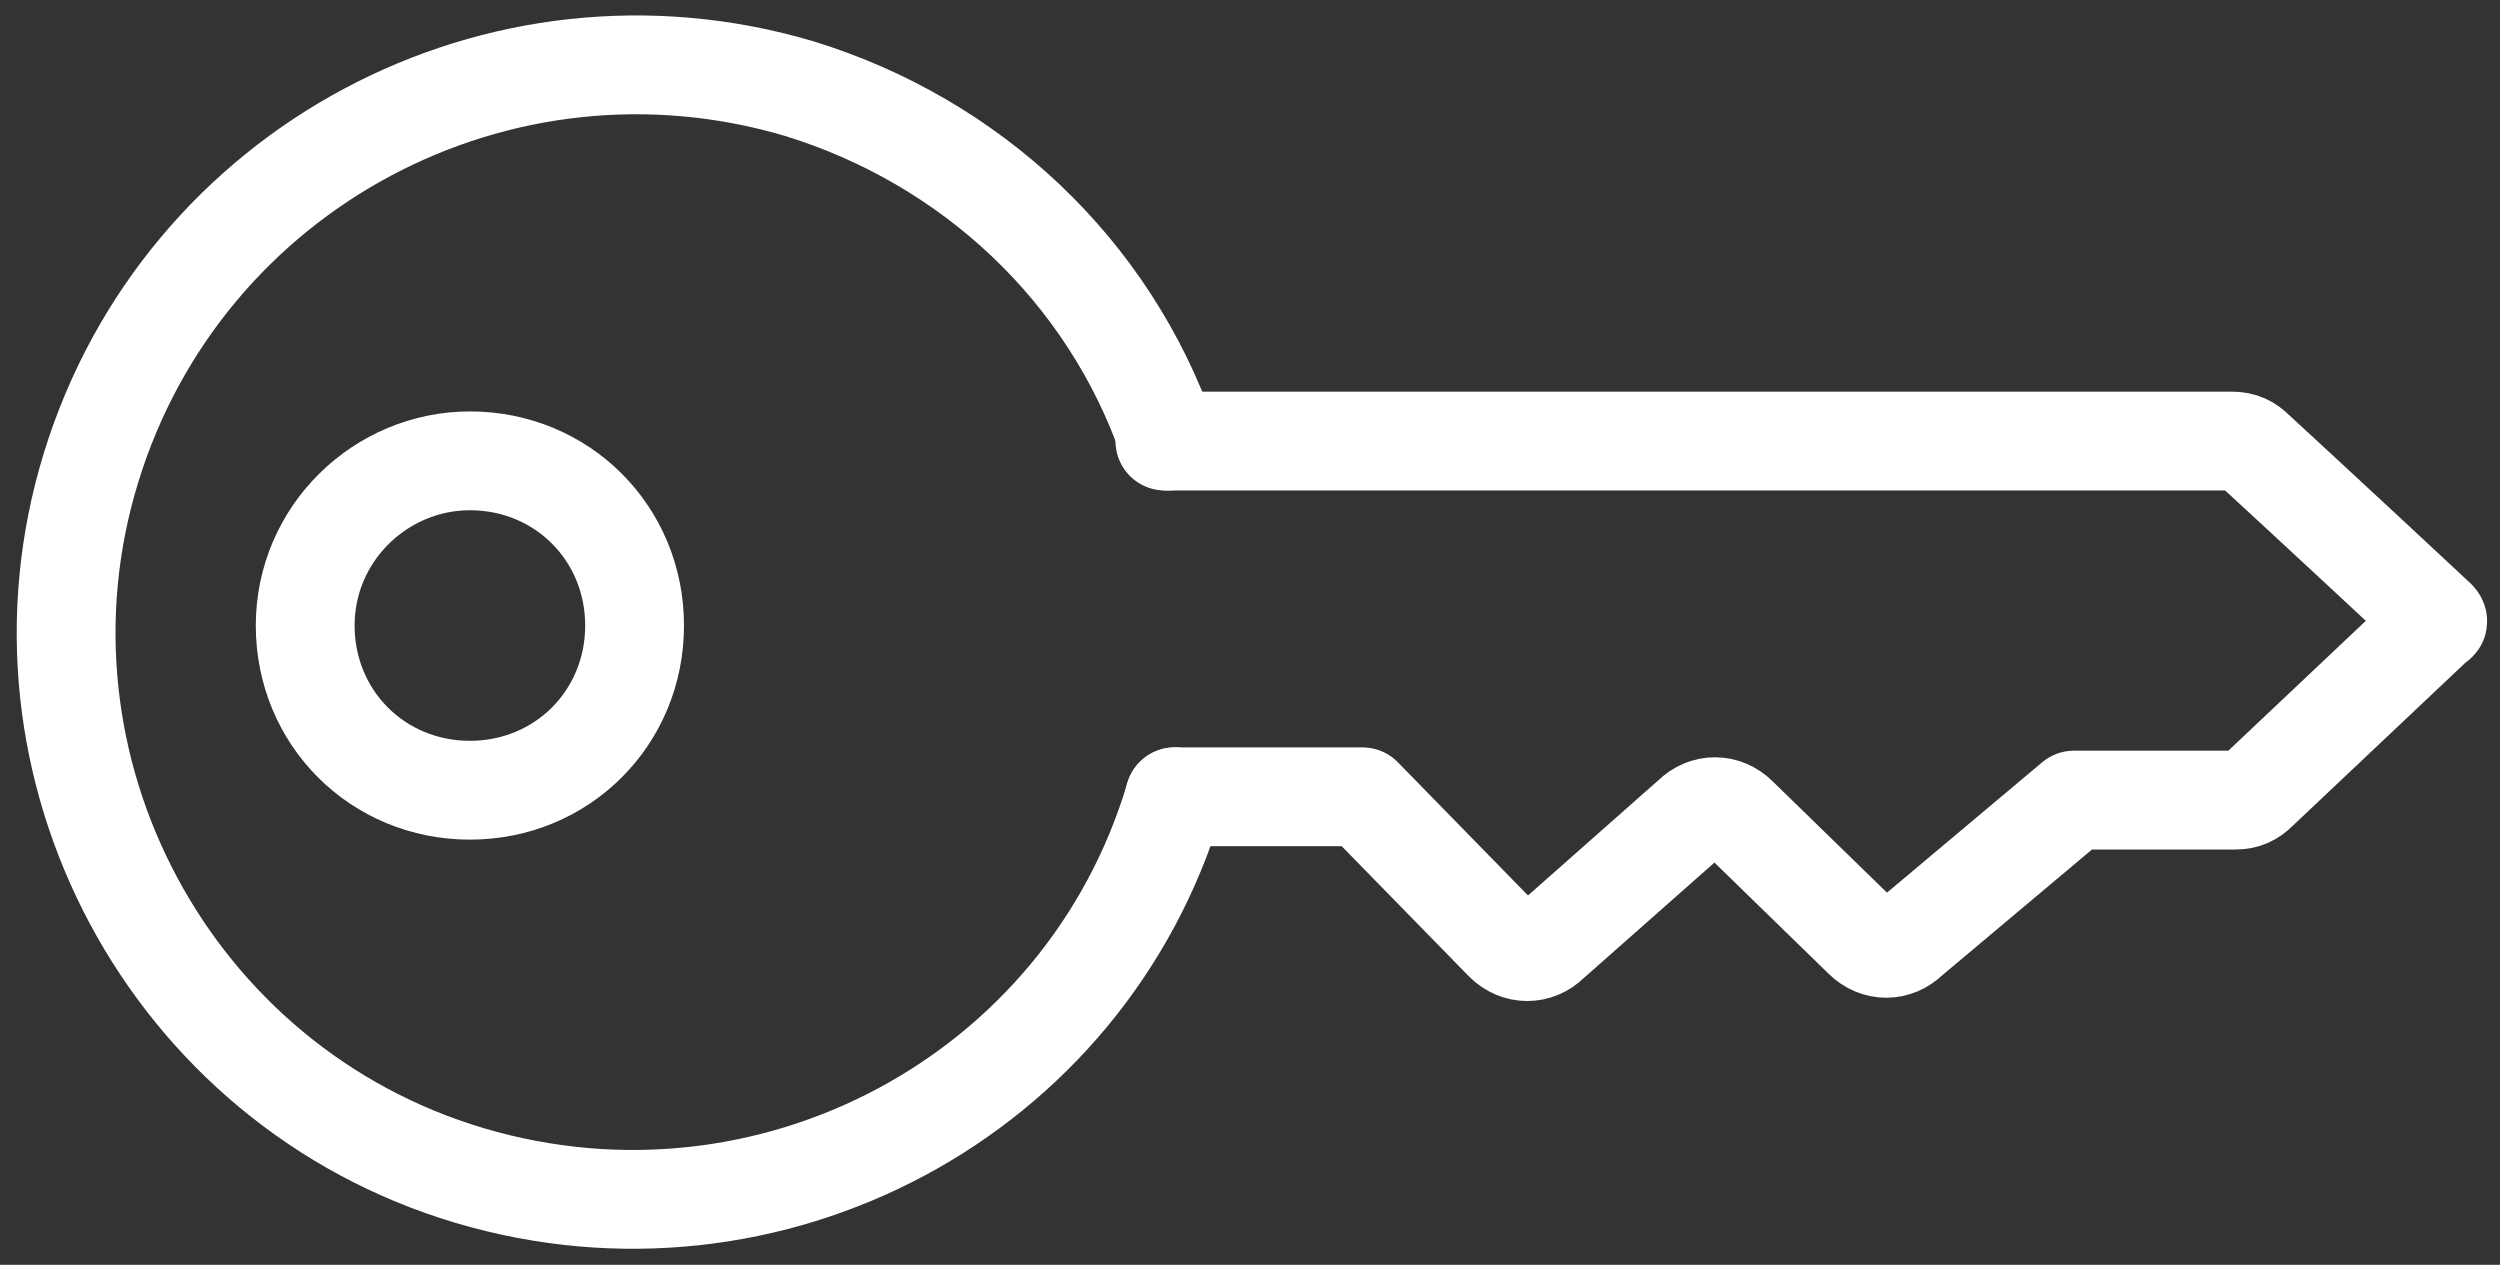
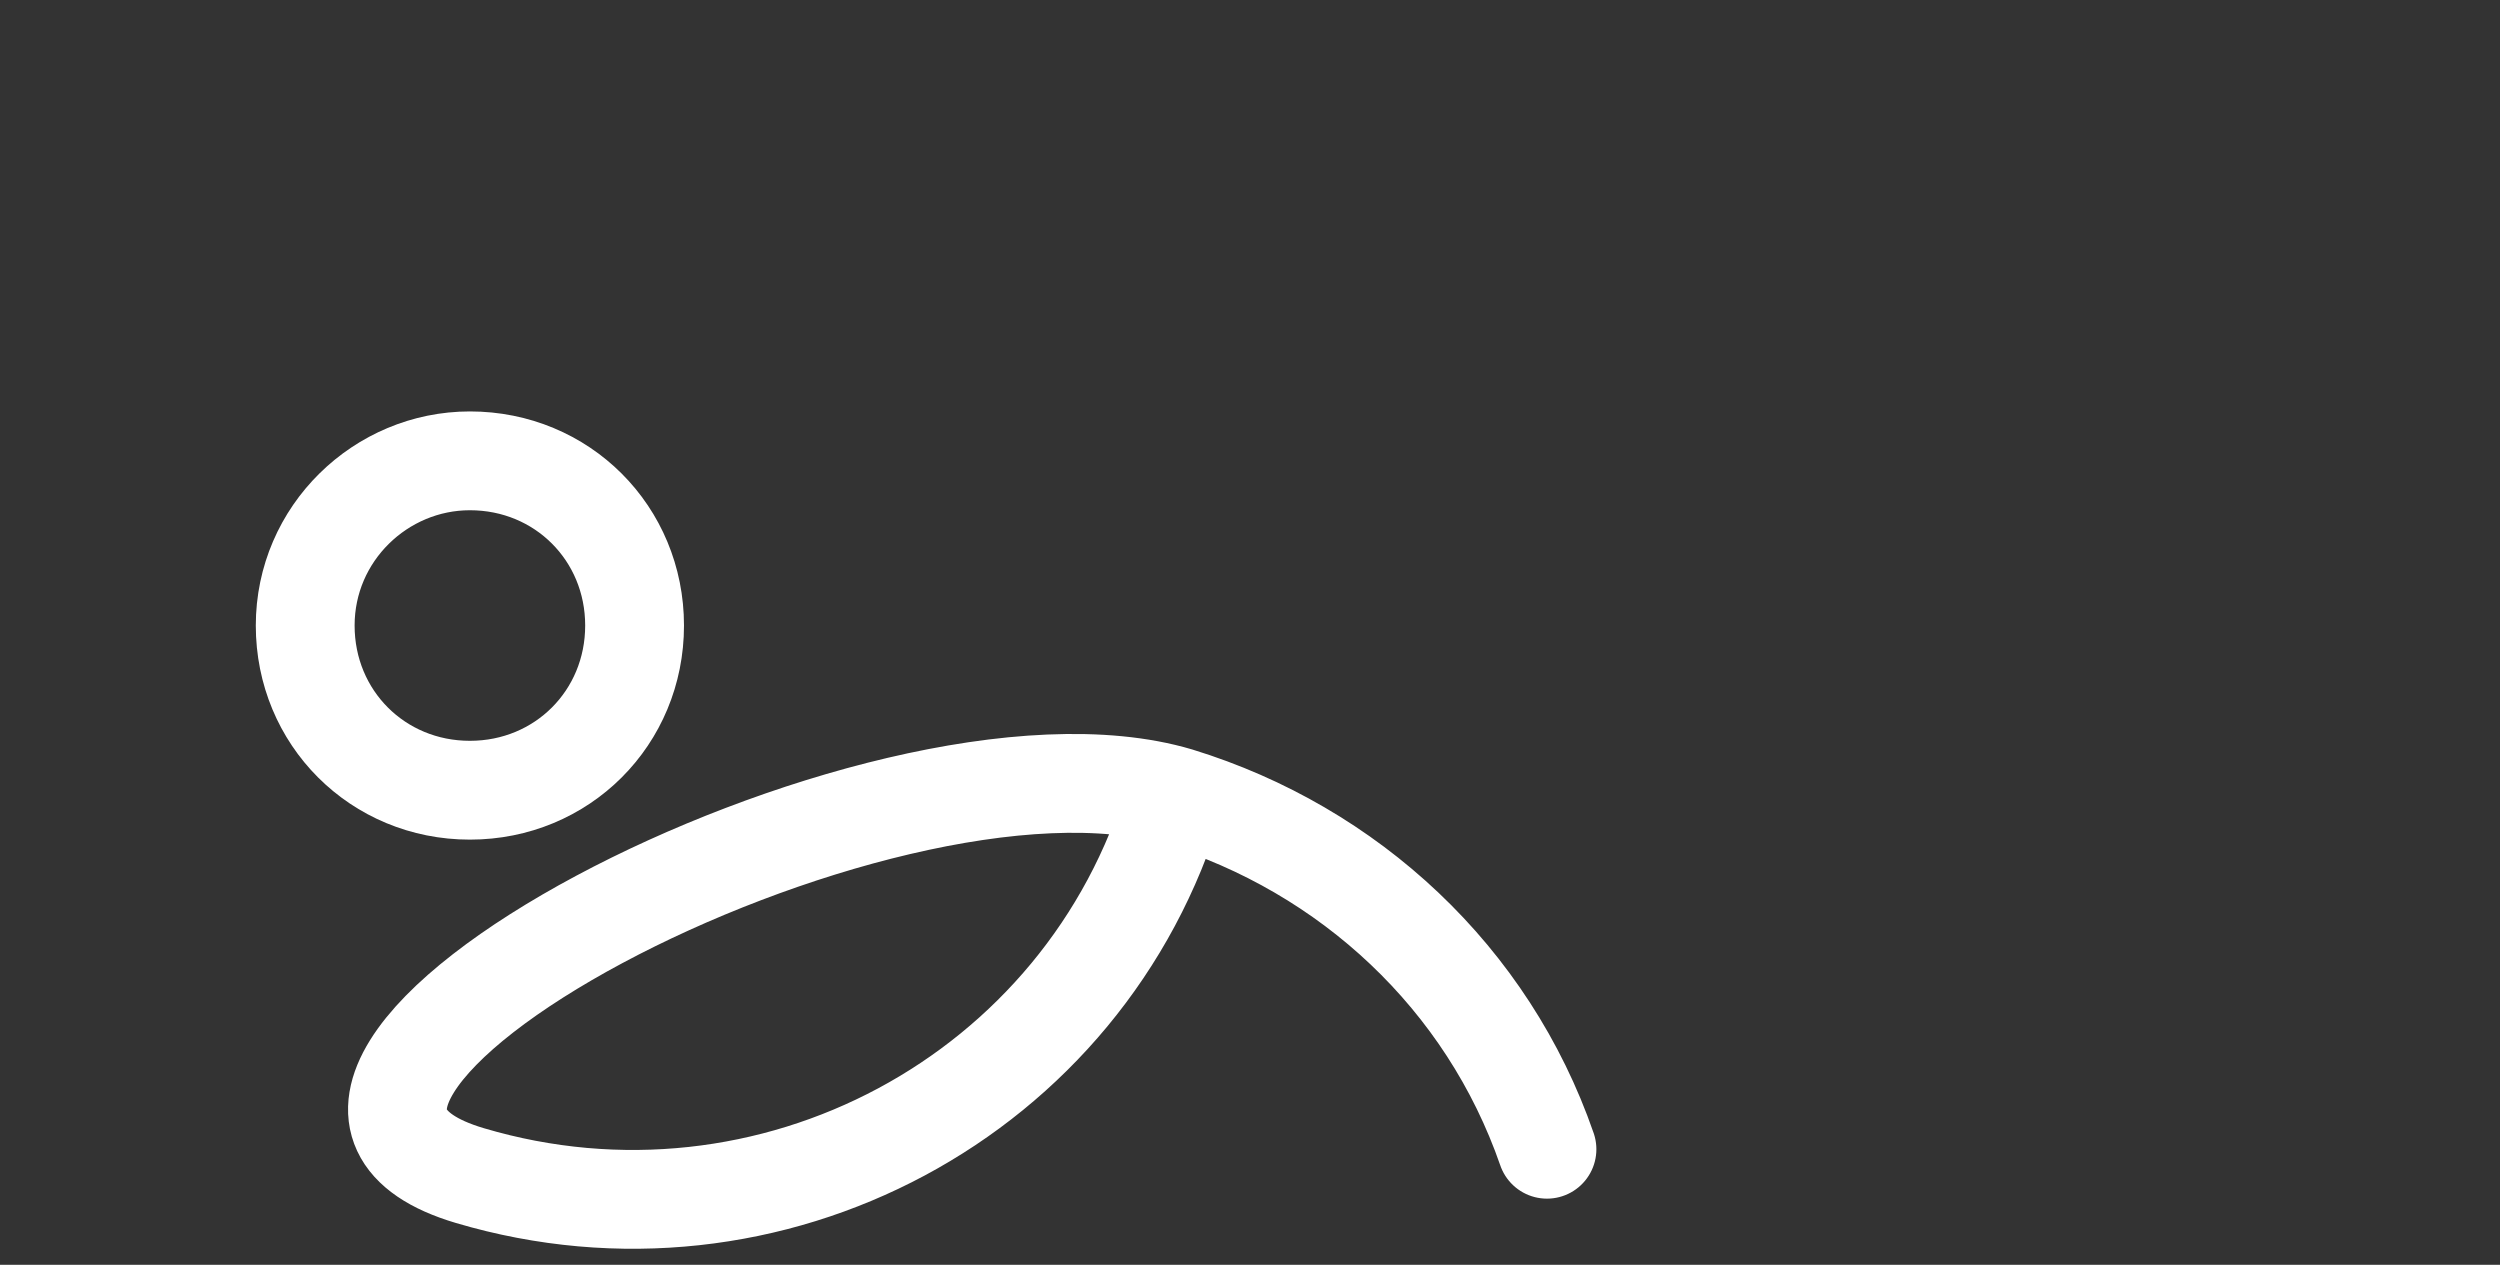
<svg xmlns="http://www.w3.org/2000/svg" version="1.1" id="svg1" x="0px" y="0px" viewBox="0 0 75.9 38.4" style="enable-background:new 0 0 75.9 38.4;" xml:space="preserve">
  <rect x="0" y="0" width="75.9" height="38.4" fill="#333333" stroke="none" />
  <style type="text/css">
	.st0{fill:none;stroke:#FFFFFF;stroke-width:3;stroke-linecap:round;stroke-linejoin:round;}
</style>
  <g id="g832" transform="translate(-12.034,-30.809)">
-     <path id="path8" class="st0" d="M47.7,55C45,64.1,35.4,69.2,26.3,66.5S12,54.1,14.8,45s12.4-14.2,21.5-11.5   c5.2,1.6,9.4,5.5,11.2,10.7" />
-     <path id="path10" class="st0" d="M47.4,44.2h32.4c0.3,0,0.5,0.1,0.7,0.3c1.2,1.1,5.4,5,5.5,5.1s0,0.1,0,0.1l-5.4,5.1   c-0.2,0.2-0.4,0.3-0.7,0.3H75l-5,4.2c-0.4,0.4-1,0.4-1.4,0l-3.8-3.7c-0.4-0.4-1-0.4-1.4,0l-4.3,3.8c-0.4,0.4-1,0.4-1.4,0L53.4,55   h-5.7" />
+     <path id="path8" class="st0" d="M47.7,55C45,64.1,35.4,69.2,26.3,66.5s12.4-14.2,21.5-11.5   c5.2,1.6,9.4,5.5,11.2,10.7" />
    <path id="rect12" class="st0" d="M26.3,44.8L26.3,44.8c2.8,0,5,2.2,5,5l0,0c0,2.8-2.2,5-5,5l0,0c-2.8,0-5-2.2-5-5l0,0   C21.3,47,23.6,44.8,26.3,44.8z" />
  </g>
</svg>